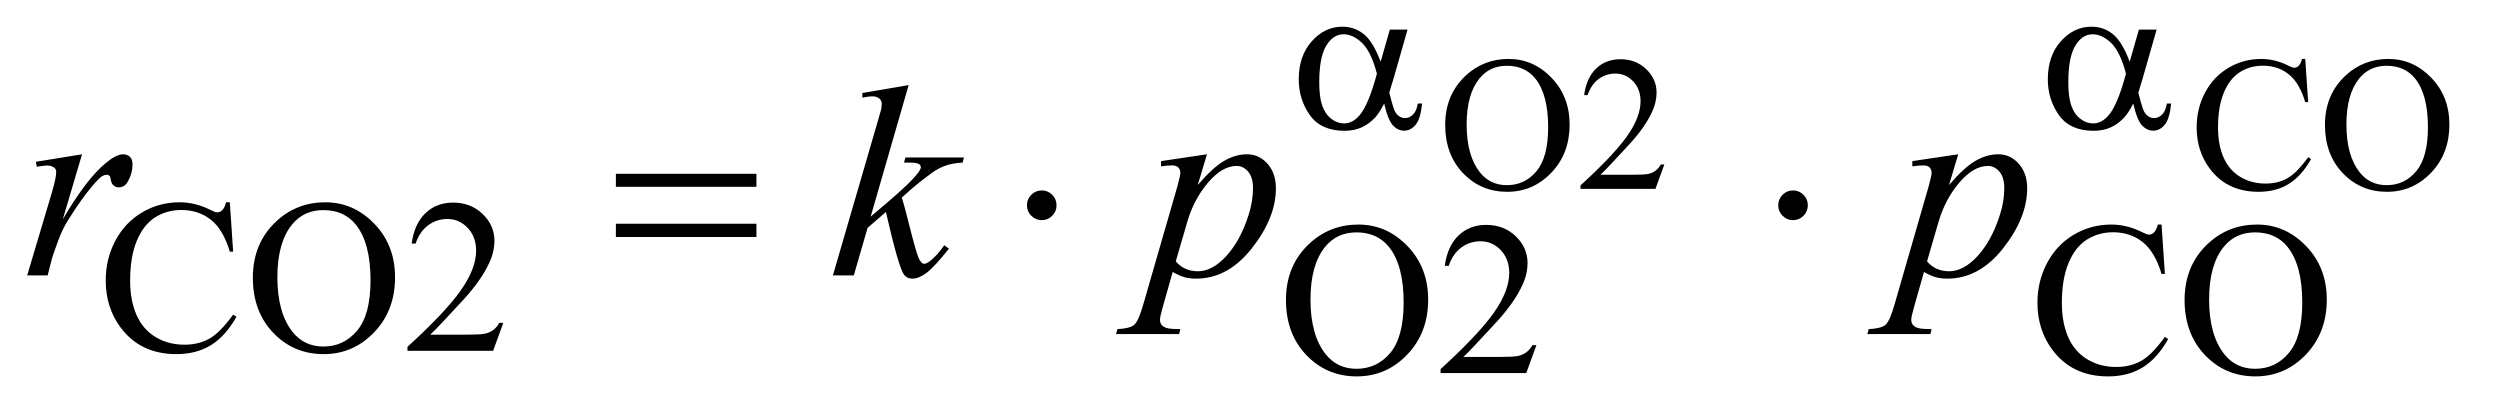
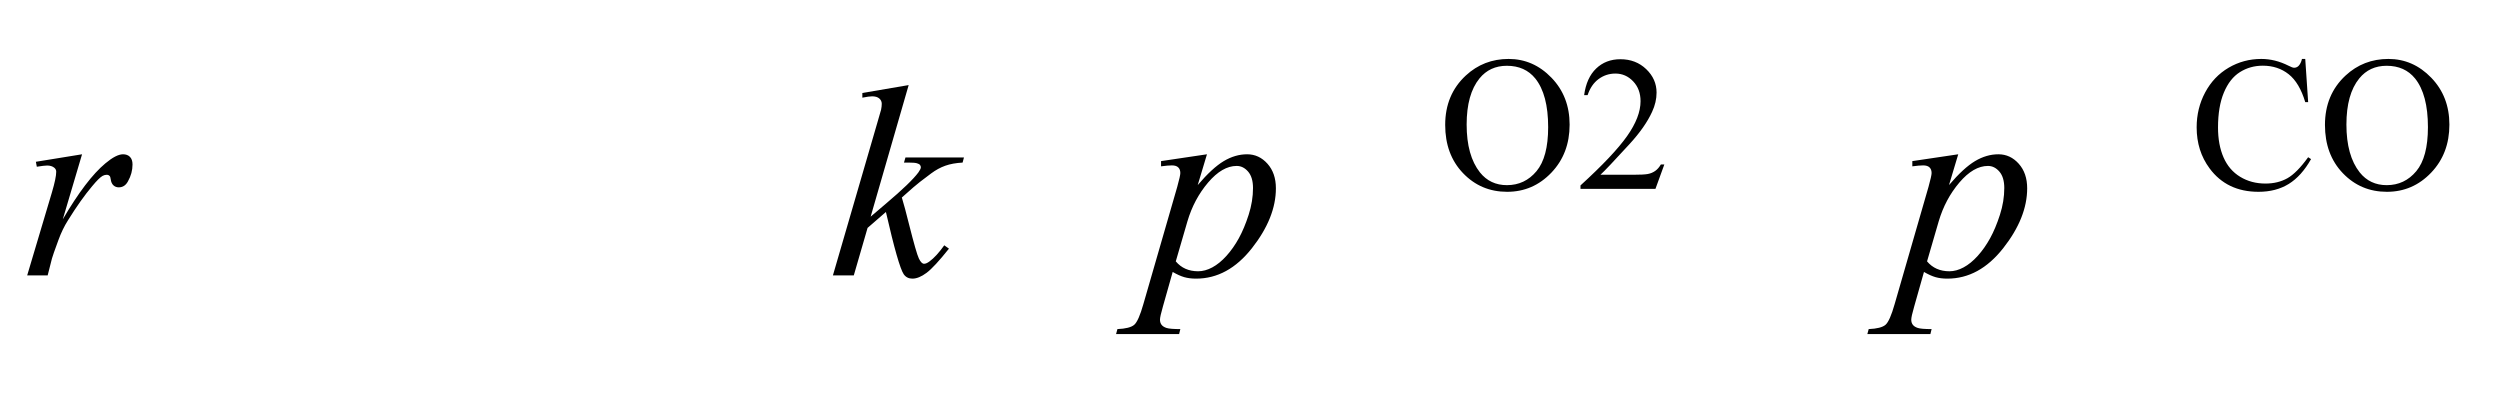
<svg xmlns="http://www.w3.org/2000/svg" stroke-dasharray="none" shape-rendering="auto" font-family="'Dialog'" text-rendering="auto" width="143" fill-opacity="1" color-interpolation="auto" color-rendering="auto" preserveAspectRatio="xMidYMid meet" font-size="12px" viewBox="0 0 143 24" fill="black" stroke="black" image-rendering="auto" stroke-miterlimit="10" stroke-linecap="square" stroke-linejoin="miter" font-style="normal" stroke-width="1" height="24" stroke-dashoffset="0" font-weight="normal" stroke-opacity="1">
  <defs id="genericDefs" />
  <g>
    <defs id="defs1">
      <clipPath clipPathUnits="userSpaceOnUse" id="clipPath1">
-         <path d="M1.052 3.933 L91.555 3.933 L91.555 18.655 L1.052 18.655 L1.052 3.933 Z" />
-       </clipPath>
+         </clipPath>
      <clipPath clipPathUnits="userSpaceOnUse" id="clipPath2">
        <path d="M33.614 126.074 L33.614 597.926 L2925.074 597.926 L2925.074 126.074 Z" />
      </clipPath>
    </defs>
    <g transform="scale(1.576,1.576) translate(-1.052,-3.933) matrix(0.031,0,0,0.031,0,0)">
-       <path d="M1661.125 161.5 L1681.875 161.5 L1665.625 218.375 Q1664 223.75 1660.5 235.25 Q1665.25 254.5 1667.625 258.25 Q1672.125 265.125 1679 265.125 Q1684 265.125 1688.25 261 Q1692.5 256.875 1693.875 248.125 L1698.875 248.125 Q1697.125 266.125 1691.312 273 Q1685.5 279.875 1677.875 279.875 Q1670.75 279.875 1664.938 273.875 Q1659.125 267.875 1654.5 248.125 Q1649 259 1643.75 264.625 Q1636.375 272.375 1627.75 276.188 Q1619.125 280 1608.125 280 Q1580.5 280 1567.5 261.625 Q1554.5 243.25 1554.5 219.75 Q1554.5 192.25 1569.75 175.188 Q1585 158.125 1605.5 158.125 Q1619.75 158.125 1630.625 166.812 Q1641.5 175.5 1650.375 199.125 L1661.125 161.5 ZM1646 213.125 Q1639.25 187.375 1628.625 177.188 Q1618 167 1607 167 Q1594.75 167 1586.625 180.438 Q1578.5 193.875 1578.5 223.25 Q1578.5 240.625 1582 250.562 Q1585.5 260.5 1592.562 265.938 Q1599.625 271.375 1607.5 271.375 Q1617.125 271.375 1625.125 262.5 Q1636 250.5 1646 213.125 ZM2538.125 161.5 L2558.875 161.5 L2542.625 218.375 Q2541 223.75 2537.5 235.25 Q2542.25 254.5 2544.625 258.25 Q2549.125 265.125 2556 265.125 Q2561 265.125 2565.25 261 Q2569.5 256.875 2570.875 248.125 L2575.875 248.125 Q2574.125 266.125 2568.312 273 Q2562.5 279.875 2554.875 279.875 Q2547.75 279.875 2541.938 273.875 Q2536.125 267.875 2531.5 248.125 Q2526 259 2520.75 264.625 Q2513.375 272.375 2504.75 276.188 Q2496.125 280 2485.125 280 Q2457.5 280 2444.5 261.625 Q2431.5 243.25 2431.5 219.75 Q2431.5 192.25 2446.75 175.188 Q2462 158.125 2482.5 158.125 Q2496.75 158.125 2507.625 166.812 Q2518.5 175.5 2527.375 199.125 L2538.125 161.5 ZM2523 213.125 Q2516.25 187.375 2505.625 177.188 Q2495 167 2484 167 Q2471.75 167 2463.625 180.438 Q2455.5 193.875 2455.5 223.25 Q2455.5 240.625 2459 250.562 Q2462.5 260.5 2469.562 265.938 Q2476.625 271.375 2484.5 271.375 Q2494.125 271.375 2502.125 262.5 Q2513 250.5 2523 213.125 Z" stroke="none" clip-path="url(#clipPath2)" />
-     </g>
+       </g>
    <g transform="matrix(0.049,0,0,0.049,-1.658,-6.198)">
-       <path d="M752.781 329.406 L916.844 329.406 L916.844 344.562 L752.781 344.562 L752.781 329.406 ZM752.781 387.688 L916.844 387.688 L916.844 403.156 L752.781 403.156 L752.781 387.688 ZM1267.188 366.125 Q1267.188 373.312 1262.109 378.391 Q1257.031 383.469 1250 383.469 Q1242.812 383.469 1237.734 378.391 Q1232.656 373.312 1232.656 366.125 Q1232.656 358.938 1237.734 353.859 Q1242.812 348.781 1250 348.781 Q1257.031 348.781 1262.109 353.859 Q1267.188 358.938 1267.188 366.125 ZM2144.188 366.125 Q2144.188 373.312 2139.109 378.391 Q2134.031 383.469 2127 383.469 Q2119.812 383.469 2114.734 378.391 Q2109.656 373.312 2109.656 366.125 Q2109.656 358.938 2114.734 353.859 Q2119.812 348.781 2127 348.781 Q2134.031 348.781 2139.109 353.859 Q2144.188 358.938 2144.188 366.125 Z" stroke="none" clip-path="url(#clipPath2)" />
-     </g>
+       </g>
    <g transform="matrix(0.049,0,0,0.049,-1.658,-6.198)">
      <path d="M1794.922 195.297 Q1823.797 195.297 1844.961 217.227 Q1866.125 239.156 1866.125 271.969 Q1866.125 305.766 1844.797 328.078 Q1823.469 350.391 1793.172 350.391 Q1762.547 350.391 1741.711 328.625 Q1720.875 306.859 1720.875 272.297 Q1720.875 236.969 1744.938 214.656 Q1765.828 195.297 1794.922 195.297 ZM1792.844 203.281 Q1772.938 203.281 1760.906 218.047 Q1745.922 236.422 1745.922 271.859 Q1745.922 308.172 1761.453 327.75 Q1773.375 342.625 1792.953 342.625 Q1813.844 342.625 1827.461 326.328 Q1841.078 310.031 1841.078 274.922 Q1841.078 236.859 1826.094 218.156 Q1814.062 203.281 1792.844 203.281 ZM1976.703 318.453 L1966.312 347 L1878.812 347 L1878.812 342.953 Q1917.422 307.734 1933.172 285.422 Q1948.922 263.109 1948.922 244.625 Q1948.922 230.516 1940.281 221.438 Q1931.641 212.359 1919.609 212.359 Q1908.672 212.359 1899.977 218.758 Q1891.281 225.156 1887.125 237.516 L1883.078 237.516 Q1885.812 217.281 1897.133 206.453 Q1908.453 195.625 1925.406 195.625 Q1943.453 195.625 1955.539 207.219 Q1967.625 218.812 1967.625 234.562 Q1967.625 245.828 1962.375 257.094 Q1954.281 274.812 1936.125 294.609 Q1908.891 324.359 1902.109 330.484 L1940.828 330.484 Q1952.641 330.484 1957.398 329.609 Q1962.156 328.734 1965.984 326.055 Q1969.812 323.375 1972.656 318.453 L1976.703 318.453 ZM2724.859 195.297 L2728.25 245.719 L2724.859 245.719 Q2718.078 223.078 2705.5 213.125 Q2692.922 203.172 2675.312 203.172 Q2660.547 203.172 2648.625 210.664 Q2636.703 218.156 2629.867 234.562 Q2623.031 250.969 2623.031 275.359 Q2623.031 295.484 2629.484 310.25 Q2635.938 325.016 2648.898 332.891 Q2661.859 340.766 2678.484 340.766 Q2692.922 340.766 2703.969 334.586 Q2715.016 328.406 2728.25 310.031 L2731.641 312.219 Q2720.484 332.016 2705.609 341.203 Q2690.734 350.391 2670.281 350.391 Q2633.422 350.391 2613.188 323.047 Q2598.094 302.703 2598.094 275.141 Q2598.094 252.938 2608.047 234.344 Q2618 215.75 2635.445 205.523 Q2652.891 195.297 2673.562 195.297 Q2689.641 195.297 2705.281 203.172 Q2709.875 205.578 2711.844 205.578 Q2714.797 205.578 2716.984 203.5 Q2719.828 200.547 2721.031 195.297 L2724.859 195.297 ZM2821.922 195.297 Q2850.797 195.297 2871.961 217.227 Q2893.125 239.156 2893.125 271.969 Q2893.125 305.766 2871.797 328.078 Q2850.469 350.391 2820.172 350.391 Q2789.547 350.391 2768.711 328.625 Q2747.875 306.859 2747.875 272.297 Q2747.875 236.969 2771.938 214.656 Q2792.828 195.297 2821.922 195.297 ZM2819.844 203.281 Q2799.938 203.281 2787.906 218.047 Q2772.922 236.422 2772.922 271.859 Q2772.922 308.172 2788.453 327.75 Q2800.375 342.625 2819.953 342.625 Q2840.844 342.625 2854.461 326.328 Q2868.078 310.031 2868.078 274.922 Q2868.078 236.859 2853.094 218.156 Q2841.062 203.281 2819.844 203.281 Z" stroke="none" clip-path="url(#clipPath2)" />
    </g>
    <g transform="matrix(0.049,0,0,0.049,-1.658,-6.198)">
-       <path d="M302.125 362.625 L306 420.25 L302.125 420.25 Q294.375 394.375 280 383 Q265.625 371.625 245.5 371.625 Q228.625 371.625 215 380.188 Q201.375 388.75 193.562 407.5 Q185.75 426.25 185.75 454.125 Q185.75 477.125 193.125 494 Q200.5 510.875 215.312 519.875 Q230.125 528.875 249.125 528.875 Q265.625 528.875 278.25 521.812 Q290.875 514.75 306 493.75 L309.875 496.25 Q297.125 518.875 280.125 529.375 Q263.125 539.875 239.75 539.875 Q197.625 539.875 174.5 508.625 Q157.25 485.375 157.25 453.875 Q157.25 428.5 168.625 407.25 Q180 386 199.938 374.312 Q219.875 362.625 243.5 362.625 Q261.875 362.625 279.75 371.625 Q285 374.375 287.25 374.375 Q290.625 374.375 293.125 372 Q296.375 368.625 297.75 362.625 L302.125 362.625 ZM413.625 362.625 Q446.625 362.625 470.812 387.688 Q495 412.75 495 450.25 Q495 488.875 470.625 514.375 Q446.25 539.875 411.625 539.875 Q376.625 539.875 352.812 515 Q329 490.125 329 450.625 Q329 410.25 356.5 384.75 Q380.375 362.625 413.625 362.625 ZM411.25 371.75 Q388.5 371.75 374.75 388.625 Q357.625 409.625 357.625 450.125 Q357.625 491.625 375.375 514 Q389 531 411.375 531 Q435.25 531 450.812 512.375 Q466.375 493.75 466.375 453.625 Q466.375 410.125 449.25 388.75 Q435.5 371.75 411.25 371.75 ZM621.375 503.375 L609.5 536 L509.5 536 L509.5 531.375 Q553.625 491.125 571.625 465.625 Q589.625 440.125 589.625 419 Q589.625 402.875 579.75 392.5 Q569.875 382.125 556.125 382.125 Q543.625 382.125 533.688 389.438 Q523.75 396.75 519 410.875 L514.375 410.875 Q517.5 387.75 530.438 375.375 Q543.375 363 562.75 363 Q583.375 363 597.188 376.25 Q611 389.5 611 407.5 Q611 420.375 605 433.25 Q595.75 453.5 575 476.125 Q543.875 510.125 536.125 517.125 L580.375 517.125 Q593.875 517.125 599.312 516.125 Q604.75 515.125 609.125 512.062 Q613.5 509 616.75 503.375 L621.375 503.375 Z" stroke="none" clip-path="url(#clipPath2)" />
-     </g>
+       </g>
    <g transform="matrix(0.049,0,0,0.049,-1.658,-6.198)">
-       <path d="M1619.625 388.625 Q1652.625 388.625 1676.812 413.688 Q1701 438.75 1701 476.25 Q1701 514.875 1676.625 540.375 Q1652.25 565.875 1617.625 565.875 Q1582.625 565.875 1558.812 541 Q1535 516.125 1535 476.625 Q1535 436.25 1562.5 410.75 Q1586.375 388.625 1619.625 388.625 ZM1617.25 397.75 Q1594.5 397.75 1580.75 414.625 Q1563.625 435.625 1563.625 476.125 Q1563.625 517.625 1581.375 540 Q1595 557 1617.375 557 Q1641.25 557 1656.812 538.375 Q1672.375 519.75 1672.375 479.625 Q1672.375 436.125 1655.25 414.75 Q1641.5 397.75 1617.25 397.75 ZM1827.375 529.375 L1815.5 562 L1715.5 562 L1715.5 557.375 Q1759.625 517.125 1777.625 491.625 Q1795.625 466.125 1795.625 445 Q1795.625 428.875 1785.75 418.5 Q1775.875 408.125 1762.125 408.125 Q1749.625 408.125 1739.688 415.438 Q1729.75 422.75 1725 436.875 L1720.375 436.875 Q1723.5 413.75 1736.438 401.375 Q1749.375 389 1768.75 389 Q1789.375 389 1803.188 402.25 Q1817 415.5 1817 433.5 Q1817 446.375 1811 459.25 Q1801.75 479.5 1781 502.125 Q1749.875 536.125 1742.125 543.125 L1786.375 543.125 Q1799.875 543.125 1805.312 542.125 Q1810.75 541.125 1815.125 538.062 Q1819.5 535 1822.75 529.375 L1827.375 529.375 ZM2557.125 388.625 L2561 446.25 L2557.125 446.25 Q2549.375 420.375 2535 409 Q2520.625 397.625 2500.5 397.625 Q2483.625 397.625 2470 406.188 Q2456.375 414.75 2448.562 433.5 Q2440.75 452.25 2440.75 480.125 Q2440.75 503.125 2448.125 520 Q2455.5 536.875 2470.312 545.875 Q2485.125 554.875 2504.125 554.875 Q2520.625 554.875 2533.25 547.812 Q2545.875 540.75 2561 519.75 L2564.875 522.25 Q2552.125 544.875 2535.125 555.375 Q2518.125 565.875 2494.75 565.875 Q2452.625 565.875 2429.5 534.625 Q2412.25 511.375 2412.25 479.875 Q2412.25 454.5 2423.625 433.25 Q2435 412 2454.938 400.312 Q2474.875 388.625 2498.5 388.625 Q2516.875 388.625 2534.75 397.625 Q2540 400.375 2542.25 400.375 Q2545.625 400.375 2548.125 398 Q2551.375 394.625 2552.75 388.625 L2557.125 388.625 ZM2668.625 388.625 Q2701.625 388.625 2725.812 413.688 Q2750 438.75 2750 476.25 Q2750 514.875 2725.625 540.375 Q2701.25 565.875 2666.625 565.875 Q2631.625 565.875 2607.812 541 Q2584 516.125 2584 476.625 Q2584 436.25 2611.5 410.75 Q2635.375 388.625 2668.625 388.625 ZM2666.25 397.75 Q2643.5 397.75 2629.75 414.625 Q2612.625 435.625 2612.625 476.125 Q2612.625 517.625 2630.375 540 Q2644 557 2666.375 557 Q2690.25 557 2705.812 538.375 Q2721.375 519.75 2721.375 479.625 Q2721.375 436.125 2704.25 414.75 Q2690.5 397.75 2666.25 397.75 Z" stroke="none" clip-path="url(#clipPath2)" />
-     </g>
+       </g>
    <g transform="matrix(0.049,0,0,0.049,-1.658,-6.198)">
      <path d="M75.719 315.344 L129.625 306.594 L107.125 382.531 Q134.469 335.812 156.812 317.219 Q169.469 306.594 177.438 306.594 Q182.594 306.594 185.562 309.641 Q188.531 312.688 188.531 318.469 Q188.531 328.781 183.219 338.156 Q179.469 345.188 172.438 345.188 Q168.844 345.188 166.266 342.844 Q163.688 340.5 163.062 335.656 Q162.75 332.688 161.656 331.75 Q160.406 330.5 158.688 330.5 Q156.031 330.5 153.688 331.75 Q149.625 333.938 141.344 343.938 Q128.375 359.25 113.219 383.625 Q106.656 393.938 101.969 406.906 Q95.406 424.719 94.469 428.312 L89.469 448 L65.562 448 L94.469 350.969 Q99.469 334.094 99.469 326.906 Q99.469 324.094 97.125 322.219 Q94 319.719 88.844 319.719 Q85.562 319.719 76.812 321.125 L75.719 315.344 ZM1094.562 225.812 L1050.188 379.406 L1068 364.25 Q1097.219 339.562 1105.969 327.688 Q1108.781 323.781 1108.781 321.75 Q1108.781 320.344 1107.844 319.094 Q1106.906 317.844 1104.172 317.062 Q1101.438 316.281 1094.562 316.281 L1089.094 316.281 L1090.812 310.344 L1159.094 310.344 L1157.531 316.281 Q1145.812 316.906 1137.297 319.953 Q1128.781 323 1120.812 328.938 Q1105.031 340.656 1100.031 345.188 L1086.594 357.062 Q1090.031 368.312 1095.031 388.469 Q1103.469 421.906 1106.438 428.156 Q1109.406 434.406 1112.531 434.406 Q1115.188 434.406 1118.781 431.75 Q1126.906 425.812 1136.125 412.844 L1141.594 416.75 Q1124.562 438.156 1115.5 444.953 Q1106.438 451.75 1098.938 451.75 Q1092.375 451.75 1088.781 446.594 Q1082.531 437.375 1068 373.938 L1046.594 392.531 L1030.5 448 L1006.125 448 L1058 269.719 L1062.375 254.562 Q1063.156 250.656 1063.156 247.688 Q1063.156 243.938 1060.266 241.438 Q1057.375 238.938 1051.906 238.938 Q1048.312 238.938 1040.5 240.5 L1040.5 235.031 L1094.562 225.812 ZM1442.781 306.594 L1432 342.531 Q1449.031 322.531 1462.391 314.562 Q1475.75 306.594 1489.656 306.594 Q1503.562 306.594 1513.406 317.609 Q1523.25 328.625 1523.25 346.281 Q1523.25 380.656 1495.281 416.203 Q1467.312 451.75 1430.125 451.75 Q1422.312 451.75 1416.297 450.031 Q1410.281 448.312 1402.781 443.938 L1391.375 484.25 Q1387.938 496.125 1387.938 499.719 Q1387.938 503.156 1389.734 505.578 Q1391.531 508 1395.594 509.328 Q1399.656 510.656 1411.688 510.656 L1410.281 516.438 L1336.688 516.438 L1338.25 510.656 Q1352.781 510.031 1357.859 505.656 Q1362.938 501.281 1368.562 481.438 L1408.094 344.562 Q1411.688 331.594 1411.688 328.469 Q1411.688 324.25 1409.266 321.906 Q1406.844 319.562 1401.844 319.562 Q1397.312 319.562 1389.188 320.656 L1389.188 314.562 L1442.781 306.594 ZM1406.375 431.594 Q1416.062 443.156 1432.469 443.156 Q1440.594 443.156 1449.031 438.625 Q1457.469 434.094 1465.516 425.188 Q1473.562 416.281 1479.969 404.641 Q1486.375 393 1491.453 377.219 Q1496.531 361.438 1496.531 345.969 Q1496.531 333.469 1490.828 326.828 Q1485.125 320.188 1477.469 320.188 Q1460.594 320.188 1444.109 339.562 Q1427.625 358.938 1419.969 384.875 L1406.375 431.594 ZM2319.781 306.594 L2309 342.531 Q2326.031 322.531 2339.391 314.562 Q2352.75 306.594 2366.656 306.594 Q2380.562 306.594 2390.406 317.609 Q2400.25 328.625 2400.25 346.281 Q2400.25 380.656 2372.281 416.203 Q2344.312 451.75 2307.125 451.75 Q2299.312 451.75 2293.297 450.031 Q2287.281 448.312 2279.781 443.938 L2268.375 484.25 Q2264.938 496.125 2264.938 499.719 Q2264.938 503.156 2266.734 505.578 Q2268.531 508 2272.594 509.328 Q2276.656 510.656 2288.688 510.656 L2287.281 516.438 L2213.688 516.438 L2215.25 510.656 Q2229.781 510.031 2234.859 505.656 Q2239.938 501.281 2245.562 481.438 L2285.094 344.562 Q2288.688 331.594 2288.688 328.469 Q2288.688 324.25 2286.266 321.906 Q2283.844 319.562 2278.844 319.562 Q2274.312 319.562 2266.188 320.656 L2266.188 314.562 L2319.781 306.594 ZM2283.375 431.594 Q2293.062 443.156 2309.469 443.156 Q2317.594 443.156 2326.031 438.625 Q2334.469 434.094 2342.516 425.188 Q2350.562 416.281 2356.969 404.641 Q2363.375 393 2368.453 377.219 Q2373.531 361.438 2373.531 345.969 Q2373.531 333.469 2367.828 326.828 Q2362.125 320.188 2354.469 320.188 Q2337.594 320.188 2321.109 339.562 Q2304.625 358.938 2296.969 384.875 L2283.375 431.594 Z" stroke="none" clip-path="url(#clipPath2)" />
    </g>
  </g>
</svg>